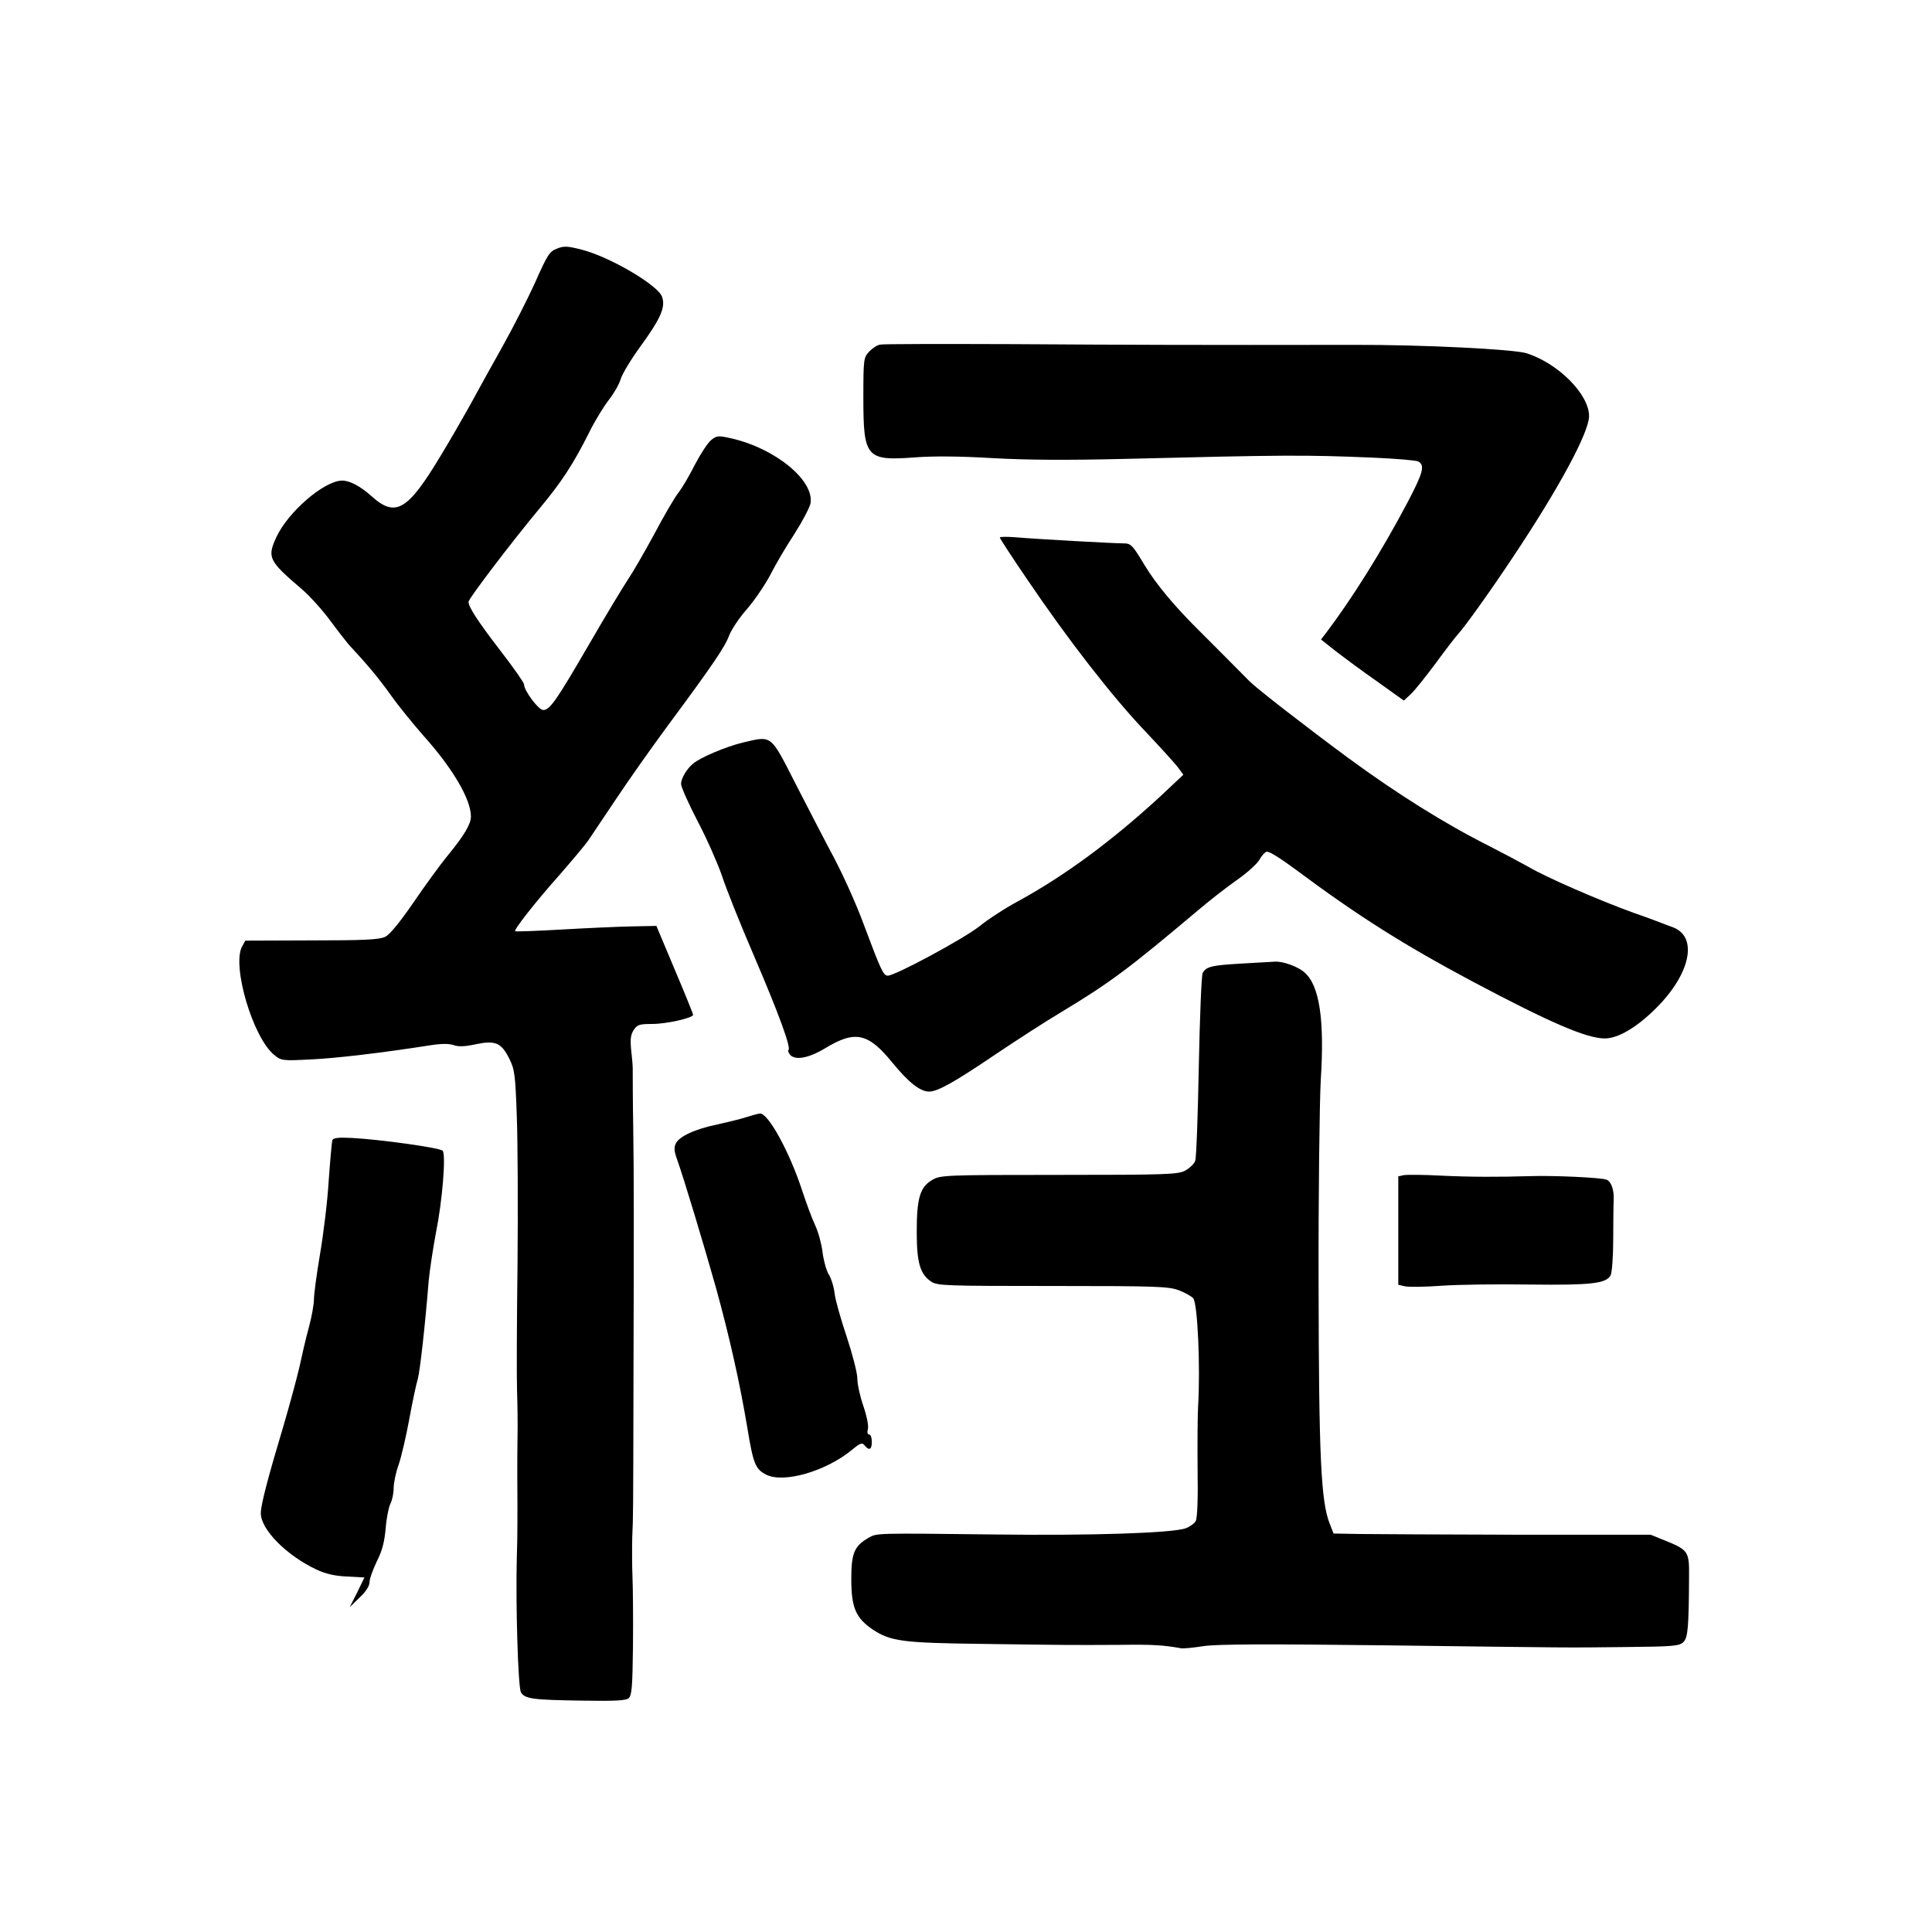
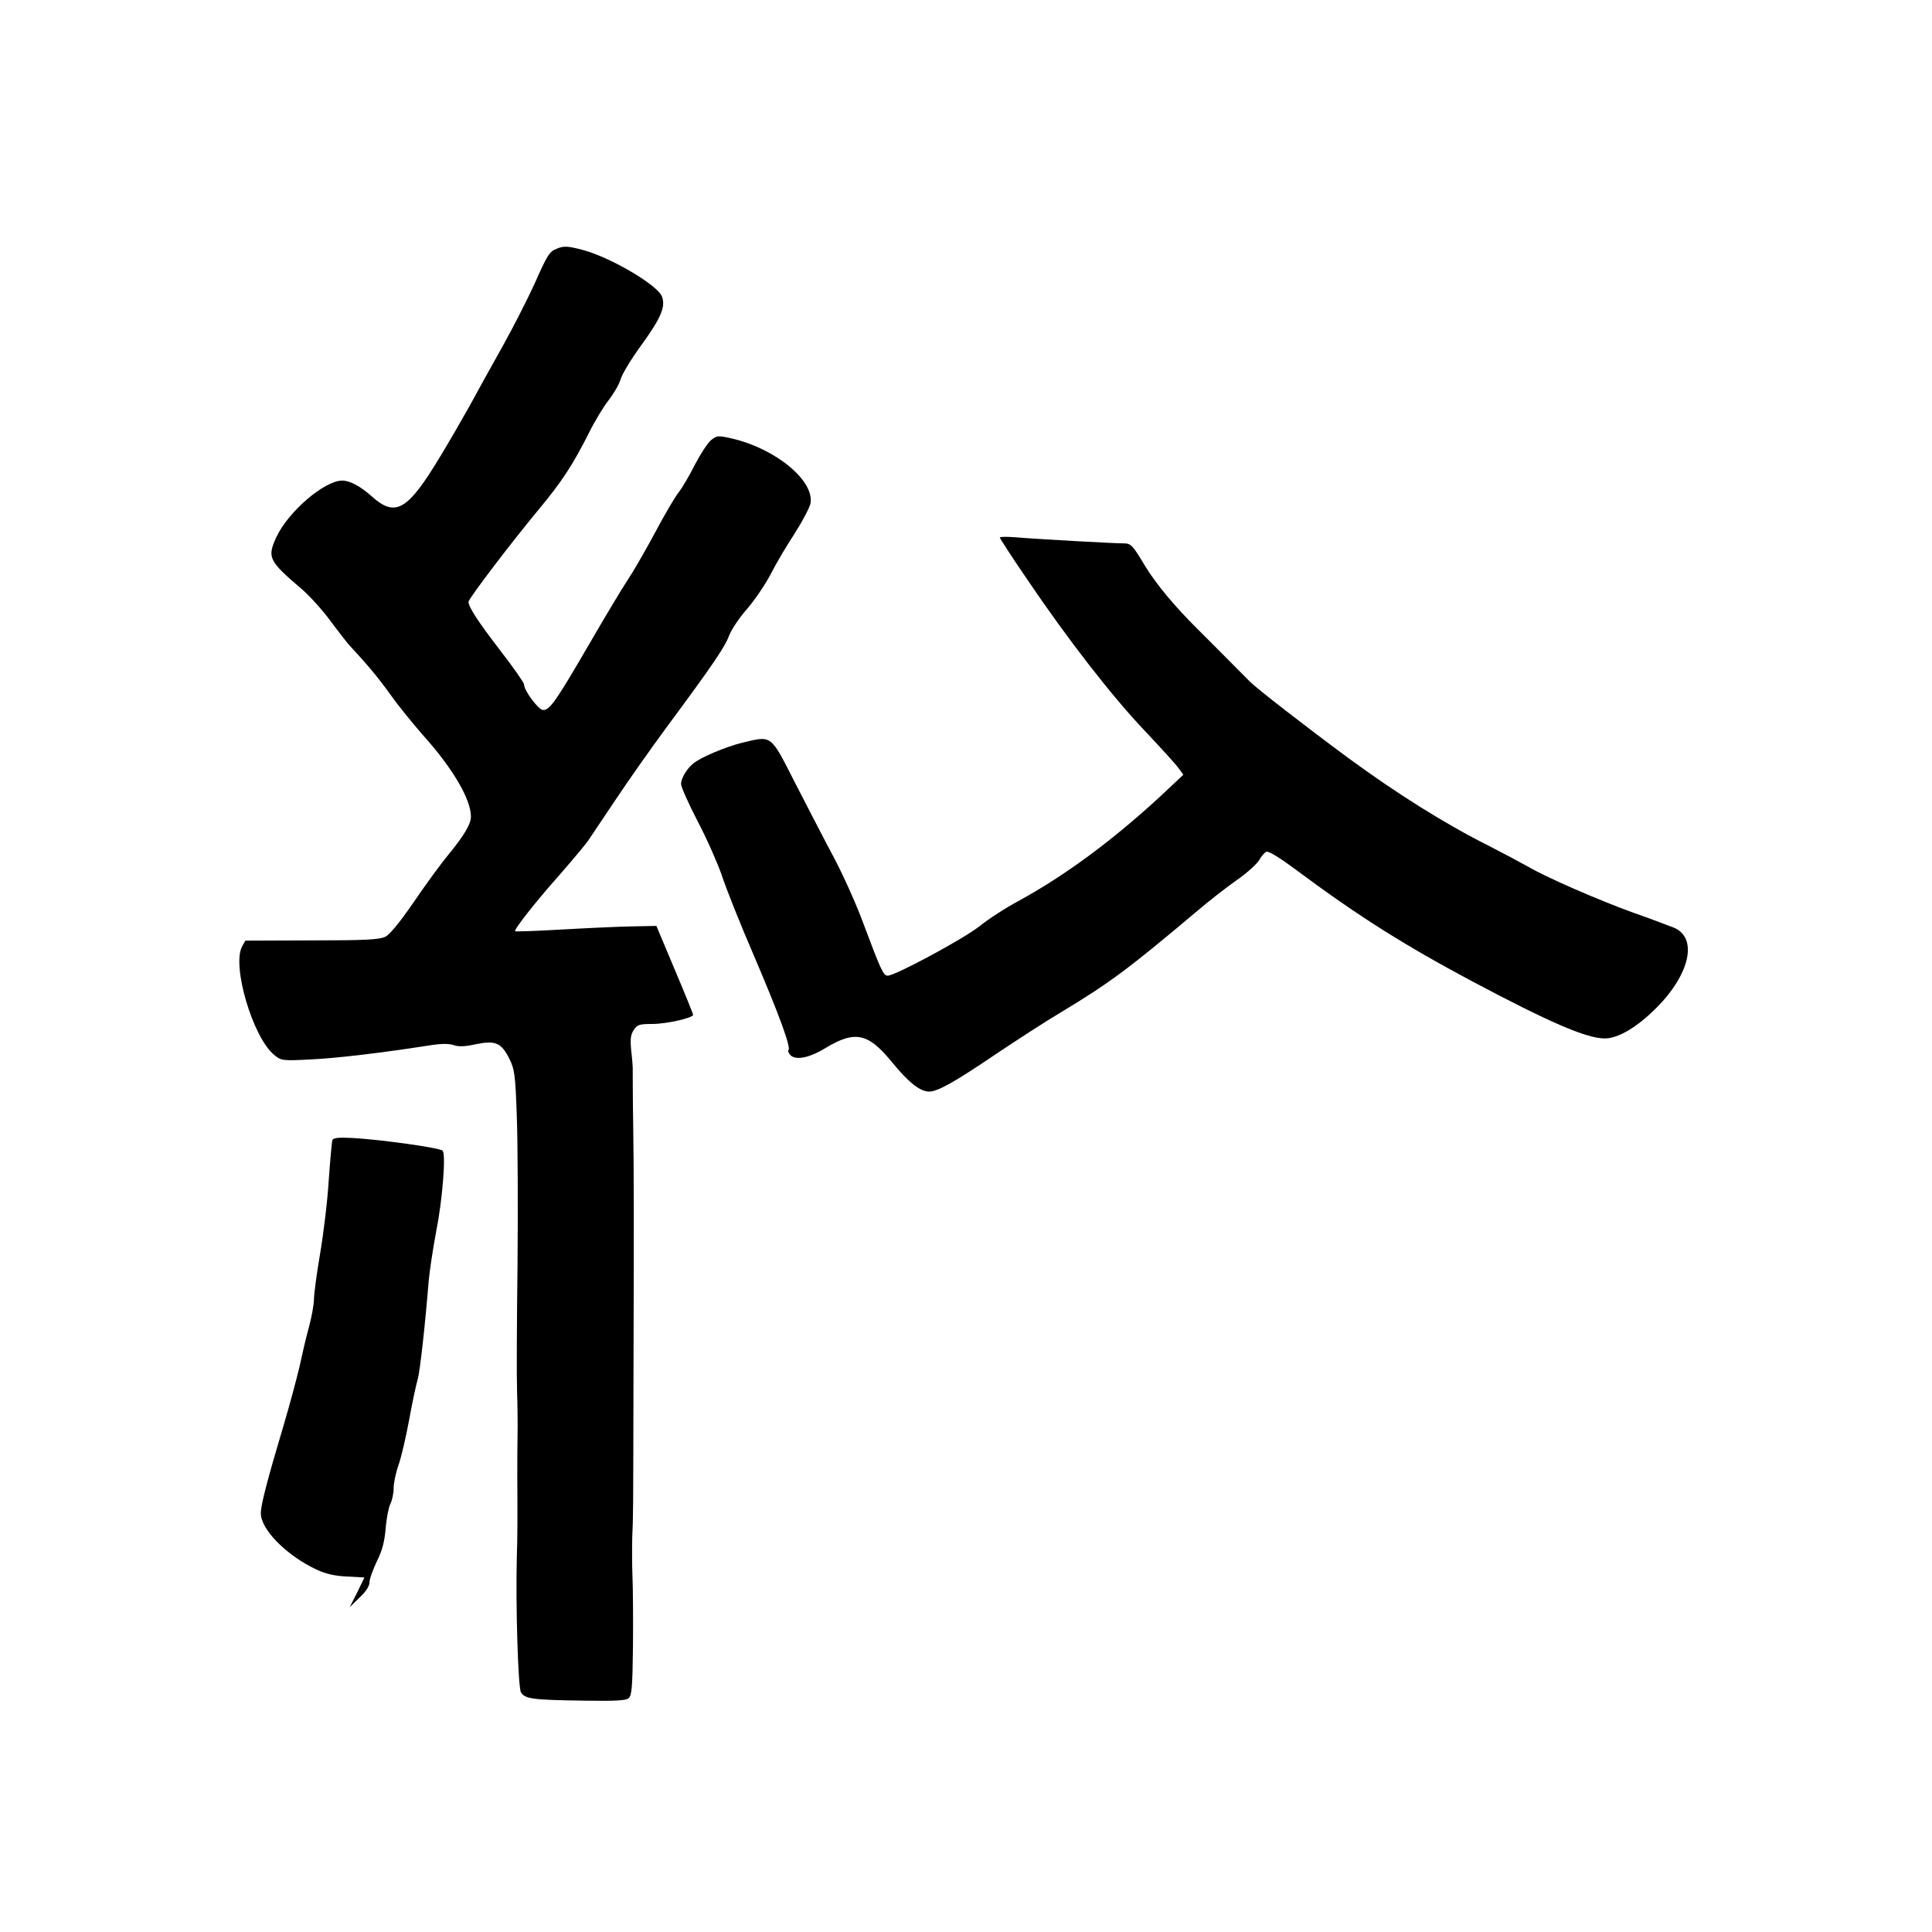
<svg xmlns="http://www.w3.org/2000/svg" version="1.0" width="800pt" height="800pt" viewBox="0 0 800 800" preserveAspectRatio="xMidYMid meet">
  <g transform="translate(0,800) scale(0.1,-0.1)" fill="#000000" stroke="none">
    <path d="M2305 6970 c-30 -12 -38 -24 -92 -146 -28 -61 -87 -178 -133 -260 -46 -82 -107 -192 -135 -244 -29 -52 -82 -144 -119 -205 -138 -230 -188 -259 -287 -170 -46 41 -90 65 -122 65 -74 0 -225 -130 -273 -235 -38 -83 -32 -97 104 -213 34 -29 87 -88 118 -130 31 -42 67 -88 79 -102 79 -85 122 -137 173 -208 31 -44 93 -120 136 -169 121 -135 196 -263 196 -334 0 -31 -27 -77 -94 -159 -34 -41 -99 -131 -146 -200 -56 -81 -96 -130 -115 -139 -24 -12 -87 -15 -305 -15 l-274 -1 -14 -25 c-42 -80 44 -373 132 -447 30 -25 33 -26 151 -20 109 5 300 28 492 58 49 8 80 8 100 2 20 -8 48 -7 93 3 82 17 106 6 139 -60 22 -44 25 -66 31 -240 4 -105 5 -380 3 -611 -3 -231 -4 -467 -2 -525 2 -58 3 -141 2 -185 -1 -44 -1 -118 -1 -165 1 -164 1 -256 -2 -340 -5 -192 5 -535 17 -557 16 -28 48 -32 259 -35 130 -2 175 0 187 10 13 12 16 44 18 215 1 111 0 240 -2 287 -2 47 -2 121 -1 165 4 84 4 106 5 615 2 673 2 882 -1 1085 -2 116 -2 219 -2 230 1 11 -2 48 -6 82 -5 50 -3 67 10 88 15 22 23 25 77 25 59 0 169 25 169 38 0 4 -34 88 -76 187 l-76 181 -101 -2 c-56 -1 -187 -7 -292 -13 -104 -6 -190 -9 -192 -7 -6 6 84 121 182 231 53 61 108 126 121 145 13 19 64 96 114 170 49 74 145 210 212 301 192 259 240 331 257 377 9 24 42 74 74 110 32 37 76 102 98 144 21 42 66 118 99 168 32 50 62 107 66 125 17 94 -142 226 -324 269 -58 13 -63 13 -87 -6 -14 -11 -44 -57 -67 -101 -22 -44 -53 -97 -68 -116 -16 -20 -61 -97 -100 -171 -40 -74 -89 -159 -110 -190 -20 -30 -92 -149 -159 -265 -139 -239 -164 -275 -192 -275 -19 0 -79 80 -79 106 0 7 -44 70 -99 141 -93 121 -131 180 -131 201 0 13 179 248 292 384 95 114 141 185 208 318 23 47 60 107 81 134 21 27 43 65 49 86 6 21 44 84 85 140 82 113 102 160 86 202 -18 48 -214 163 -328 193 -64 17 -79 17 -108 5z" />
-     <path d="M3644 6573 c-12 -2 -32 -15 -45 -29 -23 -25 -24 -31 -24 -192 0 -247 12 -261 213 -246 76 6 189 5 322 -3 144 -8 309 -9 555 -3 645 16 738 17 1020 5 94 -4 178 -11 188 -16 28 -16 20 -46 -44 -168 -107 -203 -234 -405 -339 -543 l-20 -26 62 -49 c35 -27 112 -84 172 -126 l109 -78 30 28 c16 15 62 73 103 128 40 55 82 109 92 120 28 30 138 184 228 320 189 283 314 515 314 582 0 90 -127 218 -258 260 -52 17 -435 36 -717 35 -654 -1 -936 0 -1405 3 -294 1 -545 1 -556 -2z" />
    <path d="M4140 5774 c0 -3 51 -82 114 -174 165 -244 349 -482 488 -628 66 -70 129 -139 139 -154 l19 -26 -98 -92 c-198 -182 -390 -324 -583 -430 -53 -28 -127 -76 -164 -106 -66 -52 -348 -204 -379 -204 -18 0 -28 21 -102 219 -29 79 -84 200 -121 270 -37 69 -108 207 -159 306 -105 206 -96 199 -219 170 -70 -17 -176 -62 -205 -87 -27 -22 -50 -62 -50 -84 0 -12 31 -82 69 -155 39 -74 83 -175 100 -224 16 -50 76 -201 134 -335 101 -236 153 -377 142 -388 -3 -3 0 -11 6 -19 21 -25 77 -15 145 26 125 76 179 64 279 -59 67 -82 115 -120 152 -120 36 0 105 39 275 154 85 57 208 137 274 176 202 122 278 179 564 420 47 40 120 97 163 127 43 30 84 68 92 83 8 15 21 30 29 33 9 4 57 -26 123 -75 255 -190 445 -310 730 -462 320 -170 473 -236 548 -236 55 0 133 46 212 125 143 142 175 295 71 335 -18 6 -42 16 -53 20 -11 4 -60 23 -110 40 -144 52 -364 148 -435 190 -36 20 -111 60 -166 88 -181 91 -379 215 -582 364 -180 133 -377 286 -407 316 -38 39 -180 181 -212 213 -98 97 -176 190 -223 268 -51 85 -57 91 -88 91 -39 0 -349 17 -444 25 -38 3 -68 3 -68 -1z" />
-     <path d="M5140 4010 c-122 -7 -145 -12 -160 -39 -5 -10 -12 -184 -16 -387 -4 -203 -10 -379 -15 -391 -4 -12 -23 -30 -41 -40 -30 -16 -71 -18 -523 -18 -476 0 -491 -1 -525 -21 -50 -29 -64 -74 -64 -214 0 -130 14 -176 60 -207 26 -17 60 -18 504 -18 436 0 479 -2 522 -18 26 -10 52 -25 59 -33 18 -22 30 -284 20 -449 -2 -33 -3 -149 -2 -257 2 -124 -1 -204 -8 -217 -6 -10 -26 -24 -43 -30 -62 -19 -383 -30 -783 -25 -506 6 -494 6 -529 -14 -59 -34 -71 -64 -71 -170 0 -118 18 -161 88 -209 74 -49 122 -56 452 -60 359 -5 367 -5 570 -4 139 2 182 -1 255 -14 8 -2 51 2 95 9 59 8 259 9 755 3 800 -10 722 -10 994 -7 196 2 220 4 237 21 18 18 22 59 23 272 1 103 -3 109 -102 149 l-57 23 -545 0 c-300 1 -595 2 -656 3 l-112 2 -16 41 c-36 90 -45 274 -46 989 -1 379 4 758 9 848 16 248 -5 391 -67 445 -26 24 -89 47 -122 45 -14 -1 -77 -4 -140 -8z" />
-     <path d="M3090 3374 c-25 -8 -78 -21 -119 -30 -93 -19 -160 -50 -173 -80 -8 -16 -6 -33 6 -66 26 -72 111 -354 160 -528 56 -202 100 -399 130 -579 25 -153 34 -174 78 -197 72 -37 246 13 354 101 36 30 44 33 54 20 19 -23 30 -18 30 15 0 17 -5 30 -11 30 -7 0 -9 9 -5 24 3 13 -5 53 -19 94 -14 40 -25 91 -25 114 0 23 -20 100 -44 173 -24 71 -47 152 -50 179 -3 27 -14 63 -25 80 -10 17 -21 58 -25 91 -4 33 -17 82 -30 110 -13 27 -38 95 -56 150 -52 157 -139 316 -173 314 -7 0 -32 -7 -57 -15z" />
    <path d="M1376 3278 c-2 -7 -9 -83 -15 -168 -5 -85 -22 -222 -36 -304 -14 -82 -25 -166 -25 -186 0 -20 -9 -72 -21 -116 -12 -43 -29 -117 -39 -164 -11 -47 -40 -155 -65 -240 -67 -224 -95 -331 -95 -366 0 -67 105 -174 230 -233 38 -18 77 -27 127 -29 l72 -4 -30 -62 -31 -61 41 40 c26 24 41 48 41 63 0 14 14 52 30 86 23 45 32 82 37 137 3 41 12 86 19 101 8 15 14 45 14 66 0 21 9 65 21 98 11 32 31 118 44 189 13 72 29 146 35 165 9 33 30 218 45 405 4 44 18 136 31 205 26 130 41 318 27 335 -9 12 -260 47 -376 53 -58 3 -78 0 -81 -10z" />
-     <path d="M5813 3134 l-23 -5 0 -225 0 -224 26 -6 c15 -4 84 -3 153 2 69 5 234 7 366 5 253 -3 316 4 334 38 6 10 11 79 11 152 0 74 1 146 2 160 2 41 -10 76 -29 84 -21 9 -220 18 -313 15 -133 -4 -249 -4 -375 2 -71 4 -140 4 -152 2z" />
  </g>
</svg>